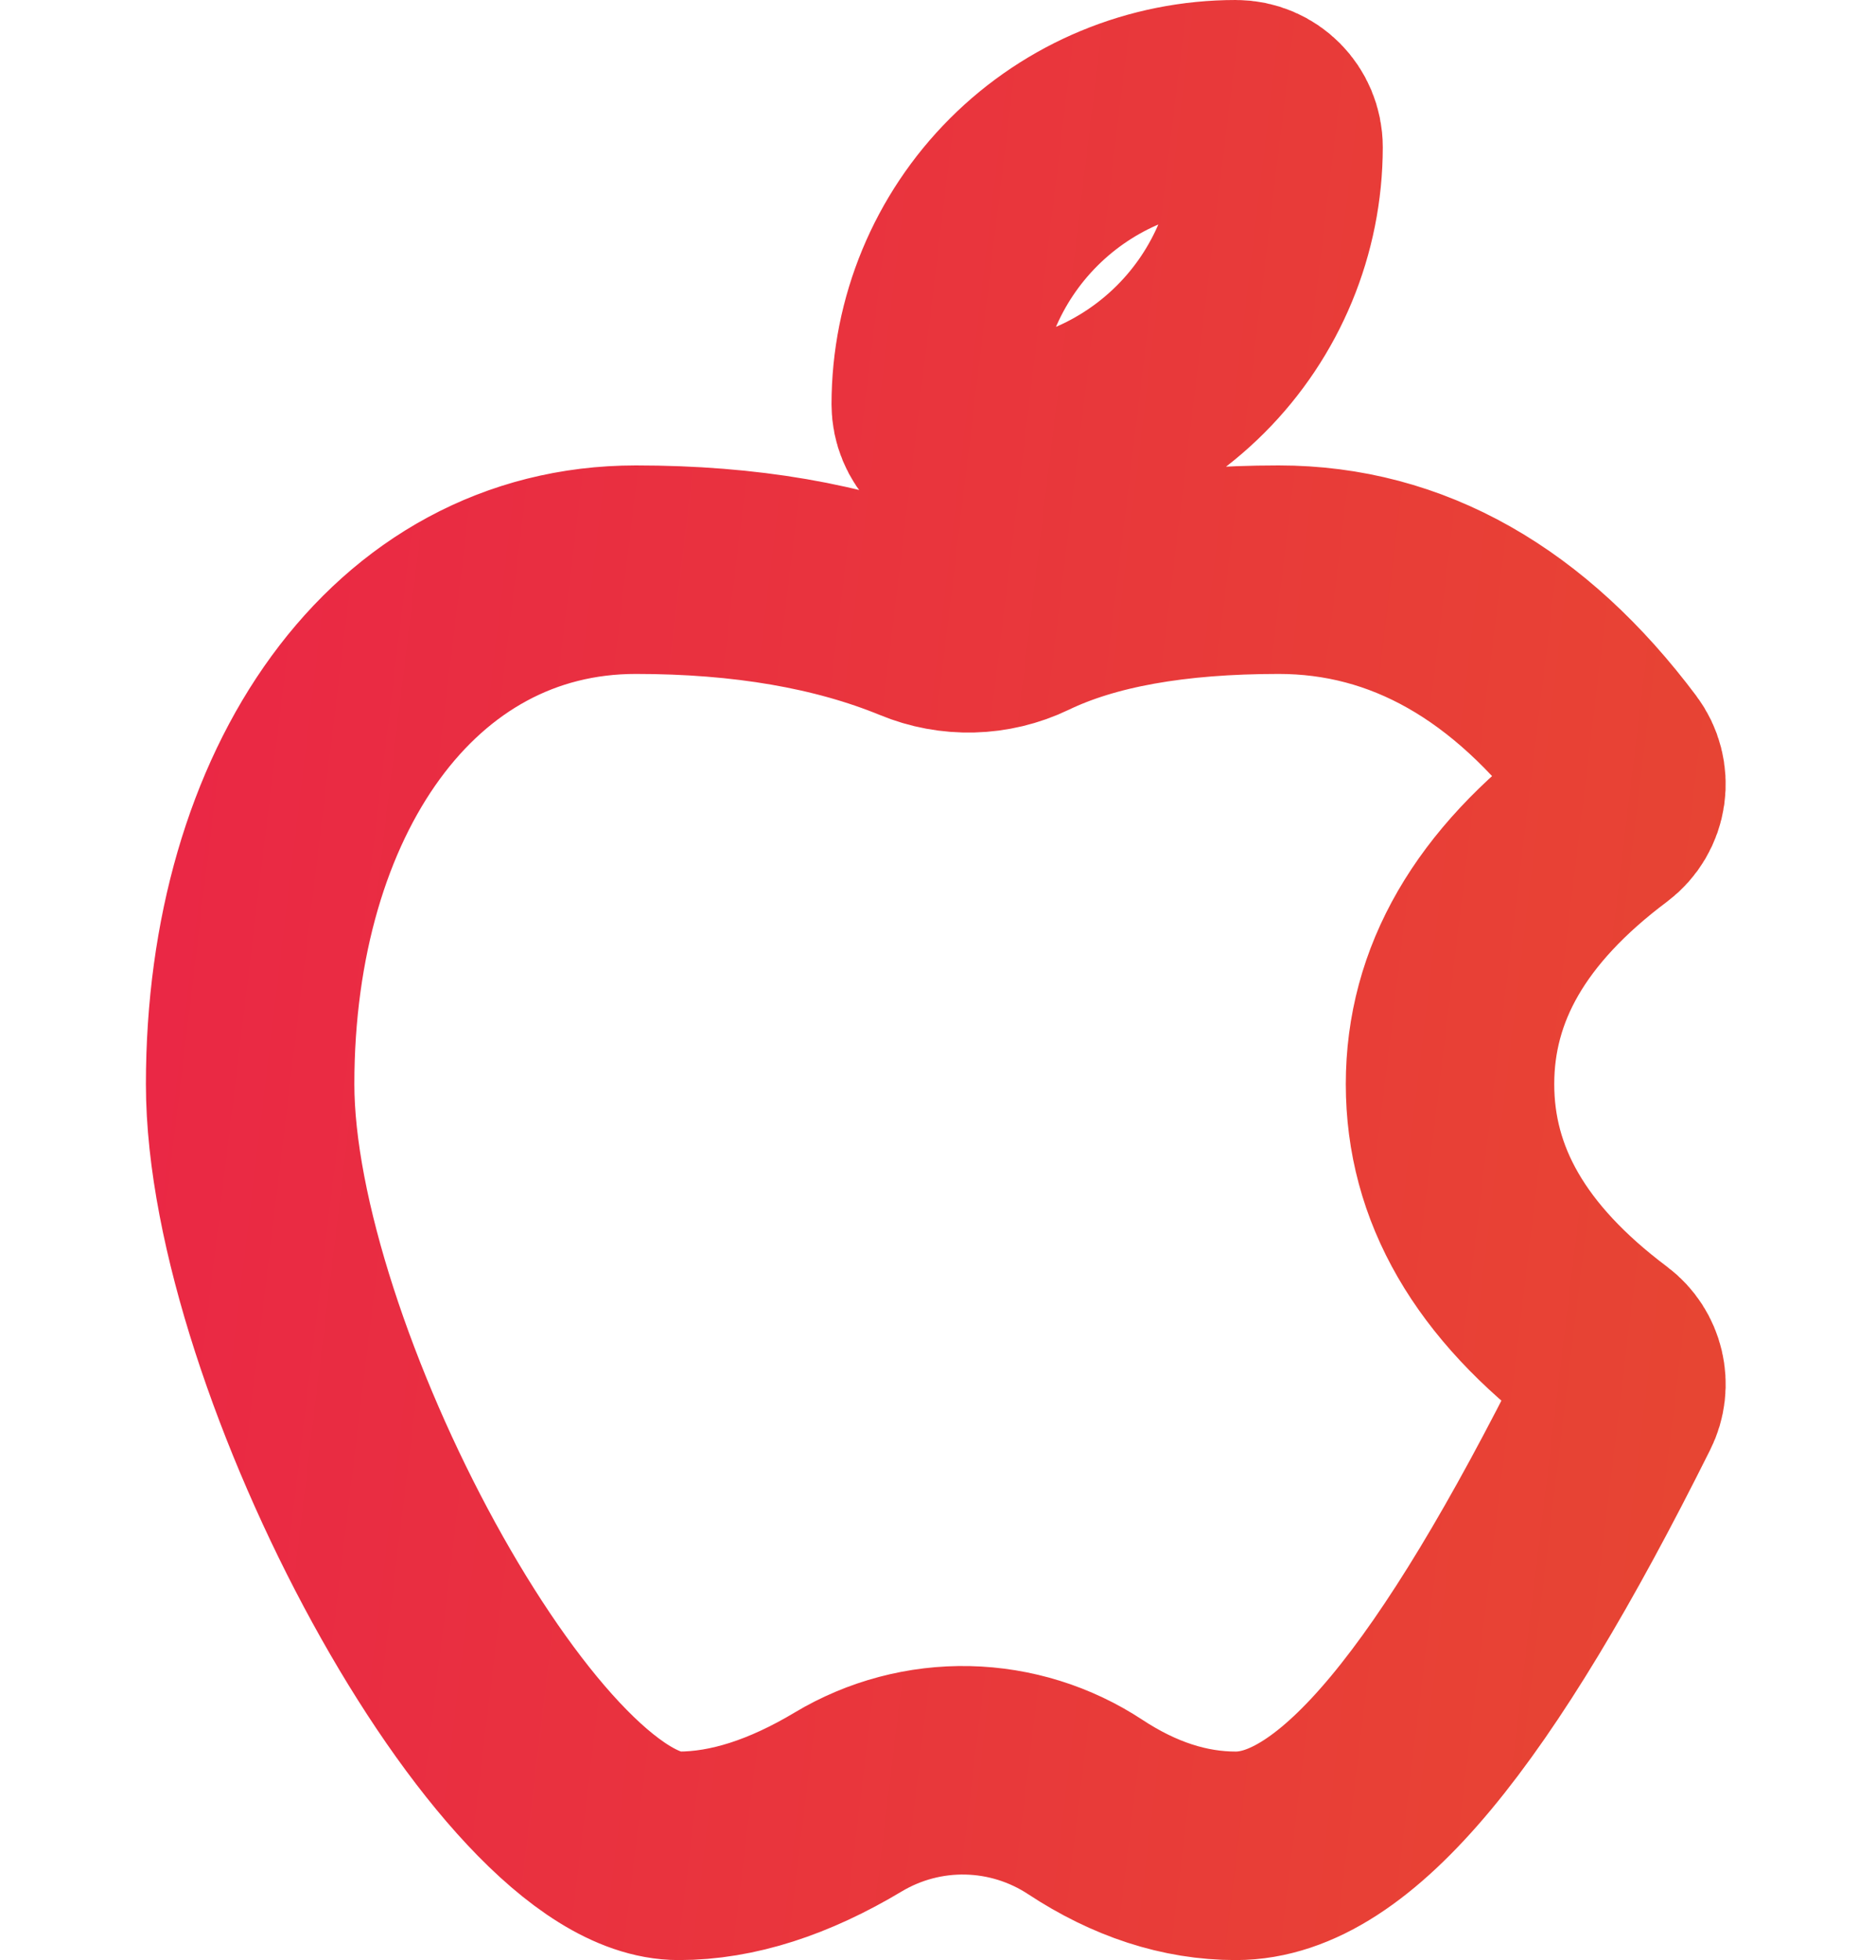
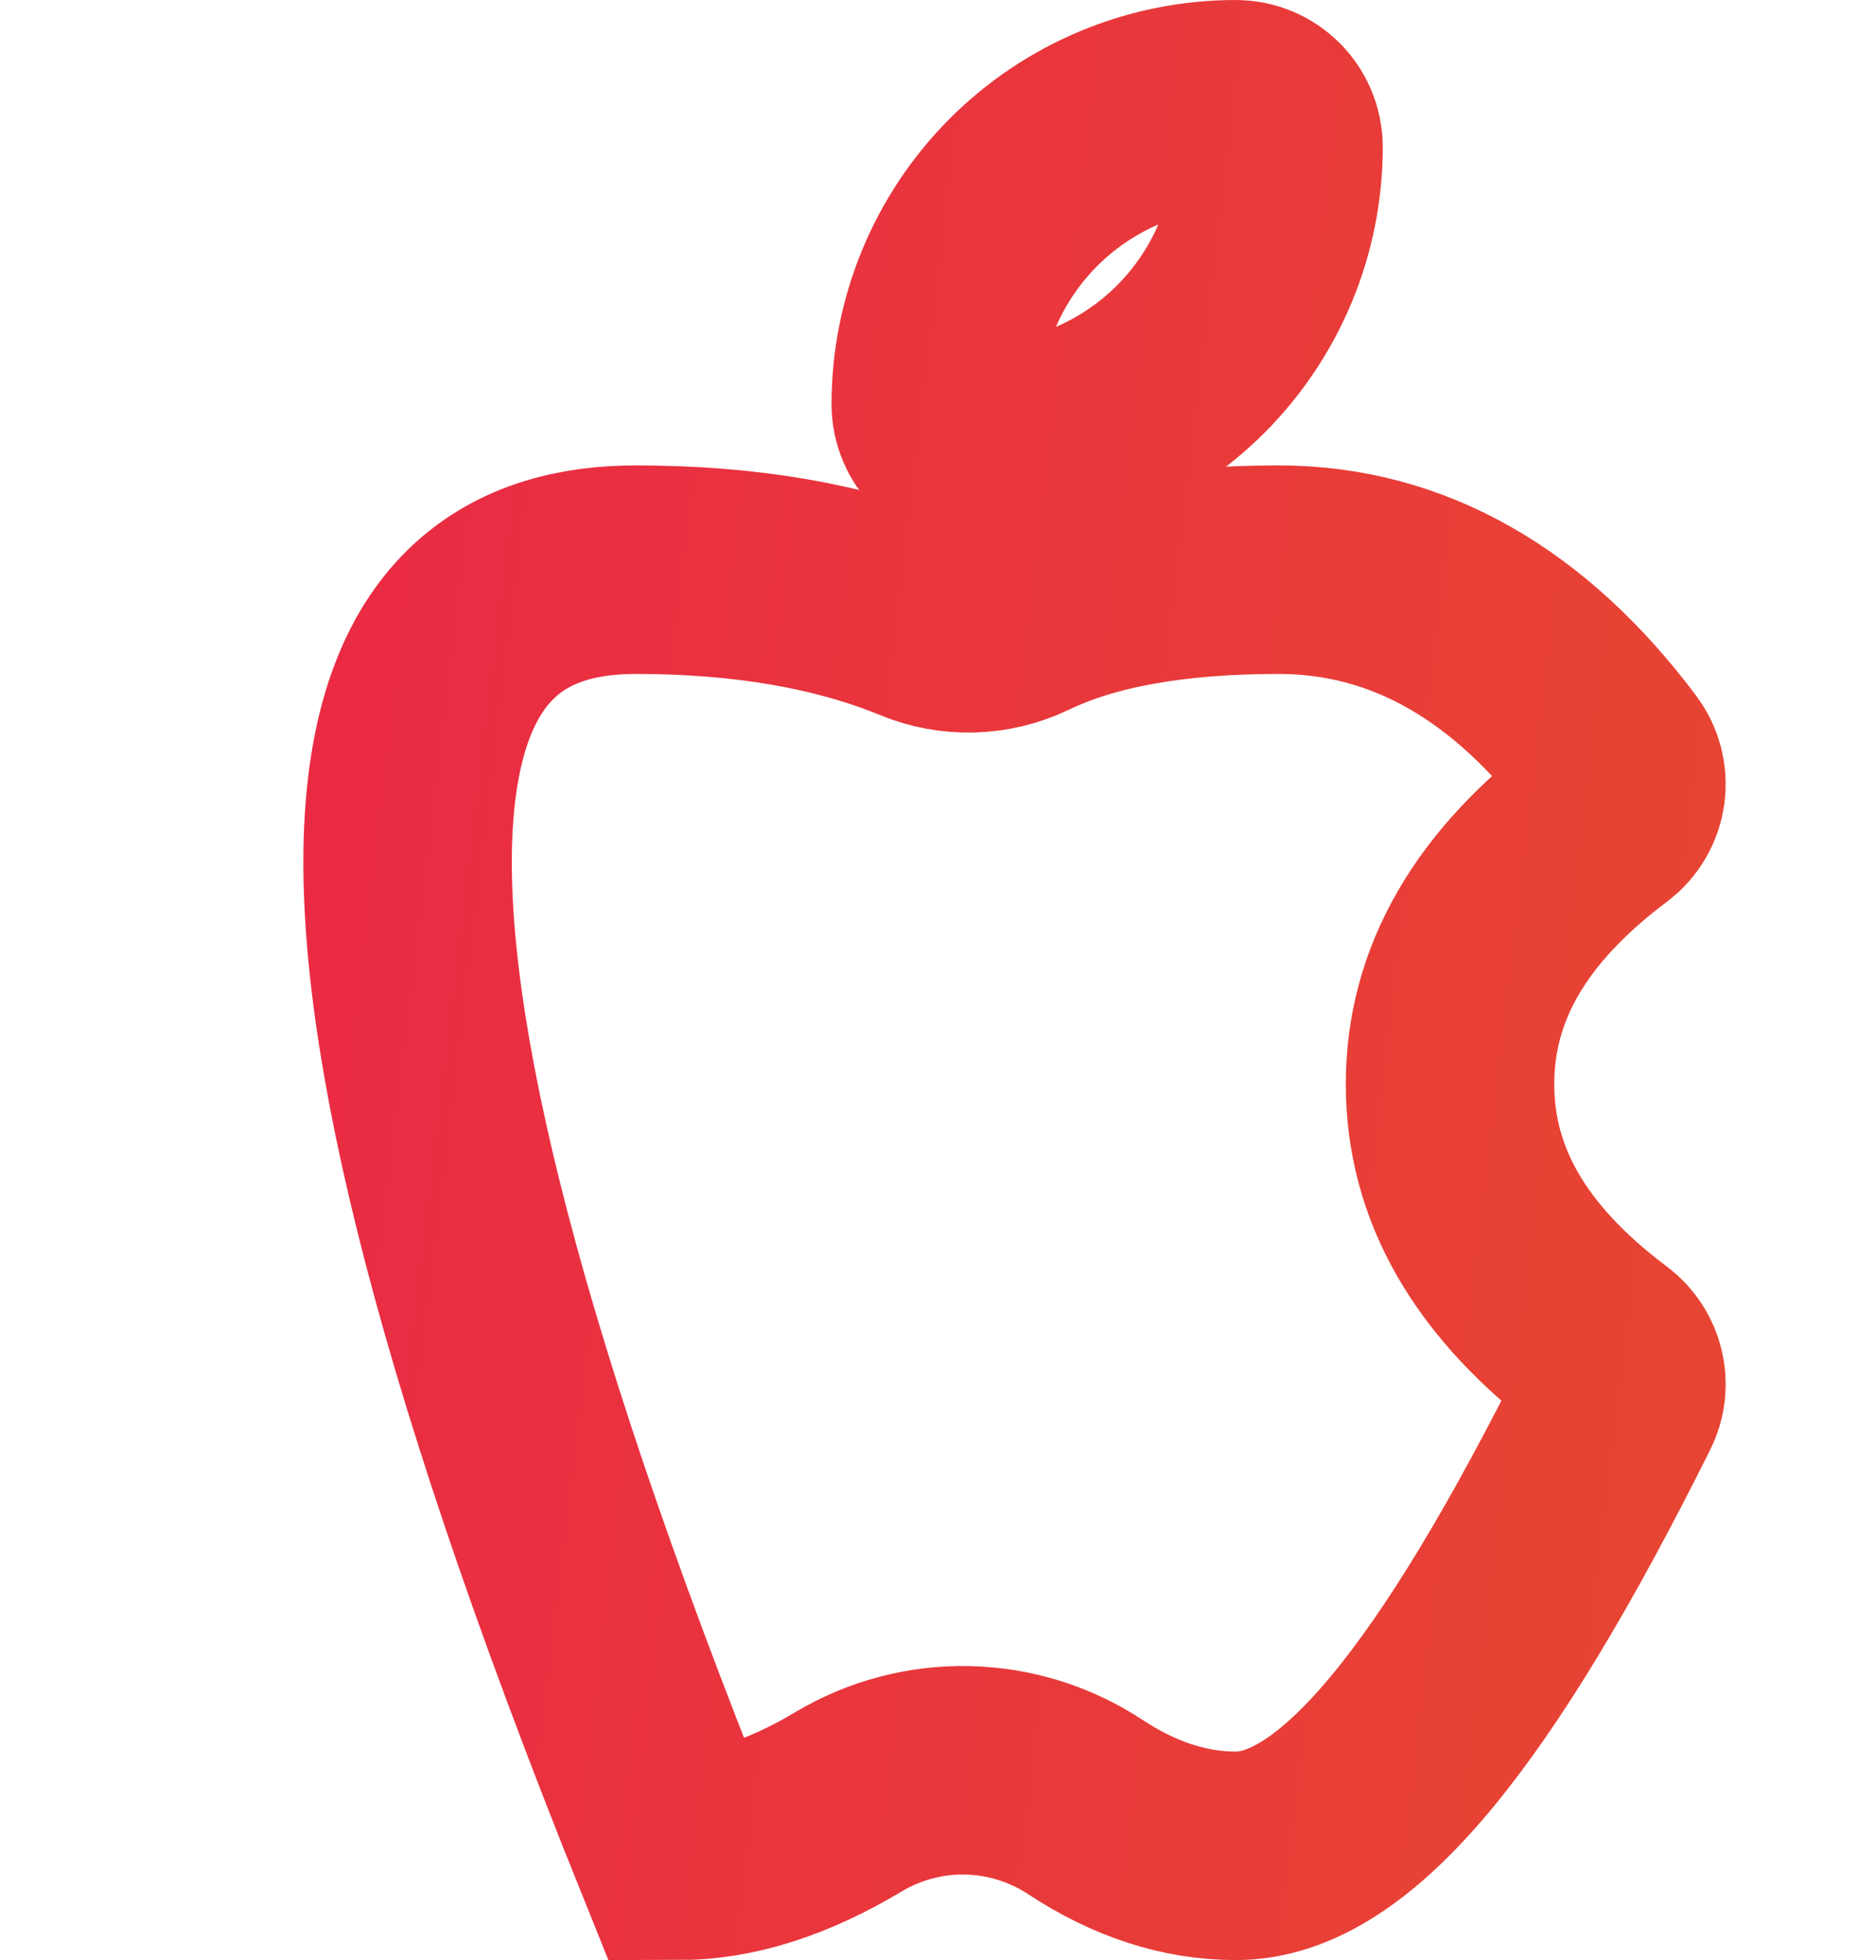
<svg xmlns="http://www.w3.org/2000/svg" width="45" height="47" viewBox="0 0 45 47" fill="none">
-   <path d="M23.475 10.723C23.203 10.723 22.941 10.615 22.748 10.423C22.556 10.23 22.447 9.969 22.446 9.697C22.446 7.788 23.204 5.958 24.554 4.608C25.904 3.258 27.734 2.5 29.643 2.5C30.213 2.5 30.669 2.962 30.669 3.529C30.667 5.436 29.909 7.265 28.56 8.613C27.211 9.961 25.382 10.722 23.475 10.723ZM38.484 32.371C38.88 32.668 39.009 33.211 38.784 33.652C35.169 40.894 32.28 44.5 29.643 44.5C28.416 44.5 27.21 44.104 26.034 43.33C25.194 42.777 24.215 42.472 23.209 42.45C22.204 42.428 21.212 42.691 20.349 43.207C18.927 44.059 17.568 44.5 16.281 44.5C12.399 44.5 6 32.554 6 25.996C6 19 9.669 13.66 15.252 13.66C17.877 13.66 20.145 14.05 22.05 14.83C22.857 15.166 23.769 15.142 24.558 14.764C26.103 14.02 28.14 13.66 30.672 13.66C33.762 13.66 36.45 15.199 38.688 18.184C38.852 18.402 38.922 18.676 38.884 18.946C38.846 19.216 38.702 19.46 38.484 19.624C35.985 21.496 34.782 23.602 34.782 25.996C34.782 28.393 35.985 30.496 38.484 32.371Z" stroke="url(#paint0_linear_886_7108)" stroke-width="5" />
+   <path d="M23.475 10.723C23.203 10.723 22.941 10.615 22.748 10.423C22.556 10.23 22.447 9.969 22.446 9.697C22.446 7.788 23.204 5.958 24.554 4.608C25.904 3.258 27.734 2.5 29.643 2.5C30.213 2.5 30.669 2.962 30.669 3.529C30.667 5.436 29.909 7.265 28.56 8.613C27.211 9.961 25.382 10.722 23.475 10.723ZM38.484 32.371C38.88 32.668 39.009 33.211 38.784 33.652C35.169 40.894 32.28 44.5 29.643 44.5C28.416 44.5 27.21 44.104 26.034 43.33C25.194 42.777 24.215 42.472 23.209 42.45C22.204 42.428 21.212 42.691 20.349 43.207C18.927 44.059 17.568 44.5 16.281 44.5C6 19 9.669 13.66 15.252 13.66C17.877 13.66 20.145 14.05 22.05 14.83C22.857 15.166 23.769 15.142 24.558 14.764C26.103 14.02 28.14 13.66 30.672 13.66C33.762 13.66 36.45 15.199 38.688 18.184C38.852 18.402 38.922 18.676 38.884 18.946C38.846 19.216 38.702 19.46 38.484 19.624C35.985 21.496 34.782 23.602 34.782 25.996C34.782 28.393 35.985 30.496 38.484 32.371Z" stroke="url(#paint0_linear_886_7108)" stroke-width="5" />
  <defs>
    <linearGradient id="paint0_linear_886_7108" x1="4.067" y1="0.97" x2="48.08" y2="6.294" gradientUnits="userSpaceOnUse">
      <stop stop-color="#EA2646" />
      <stop offset="1" stop-color="#E74831" />
    </linearGradient>
  </defs>
</svg>